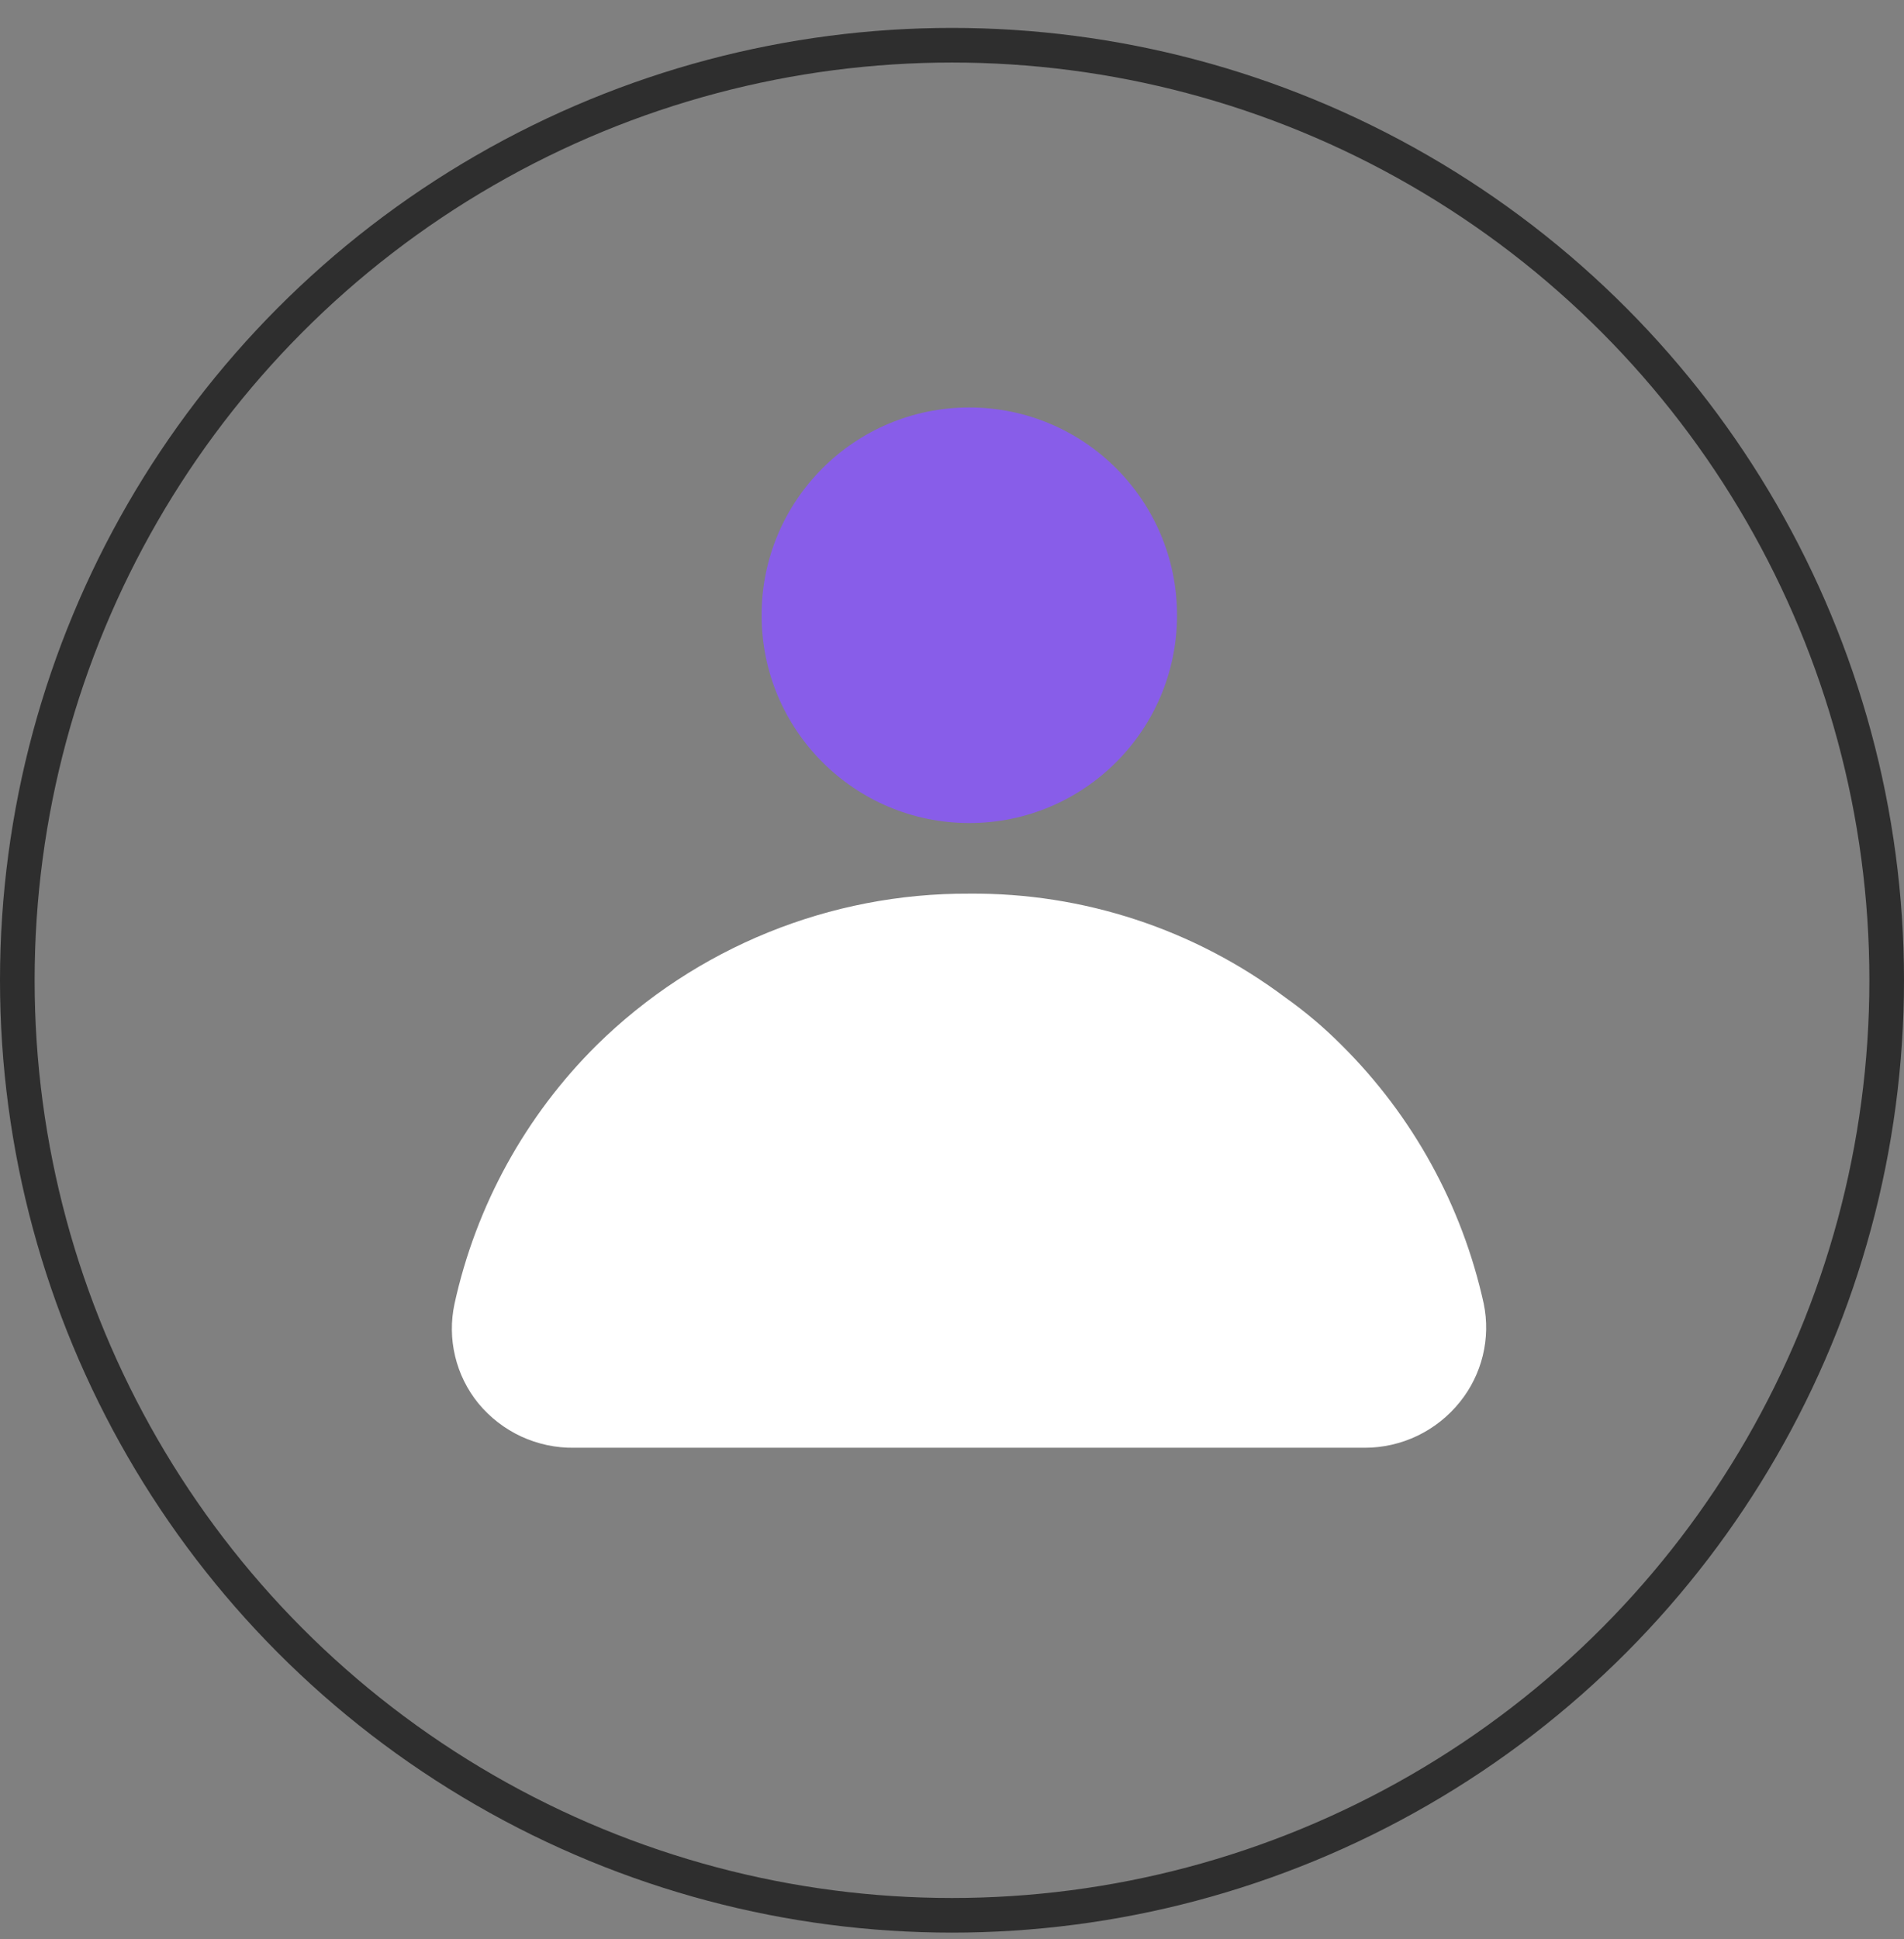
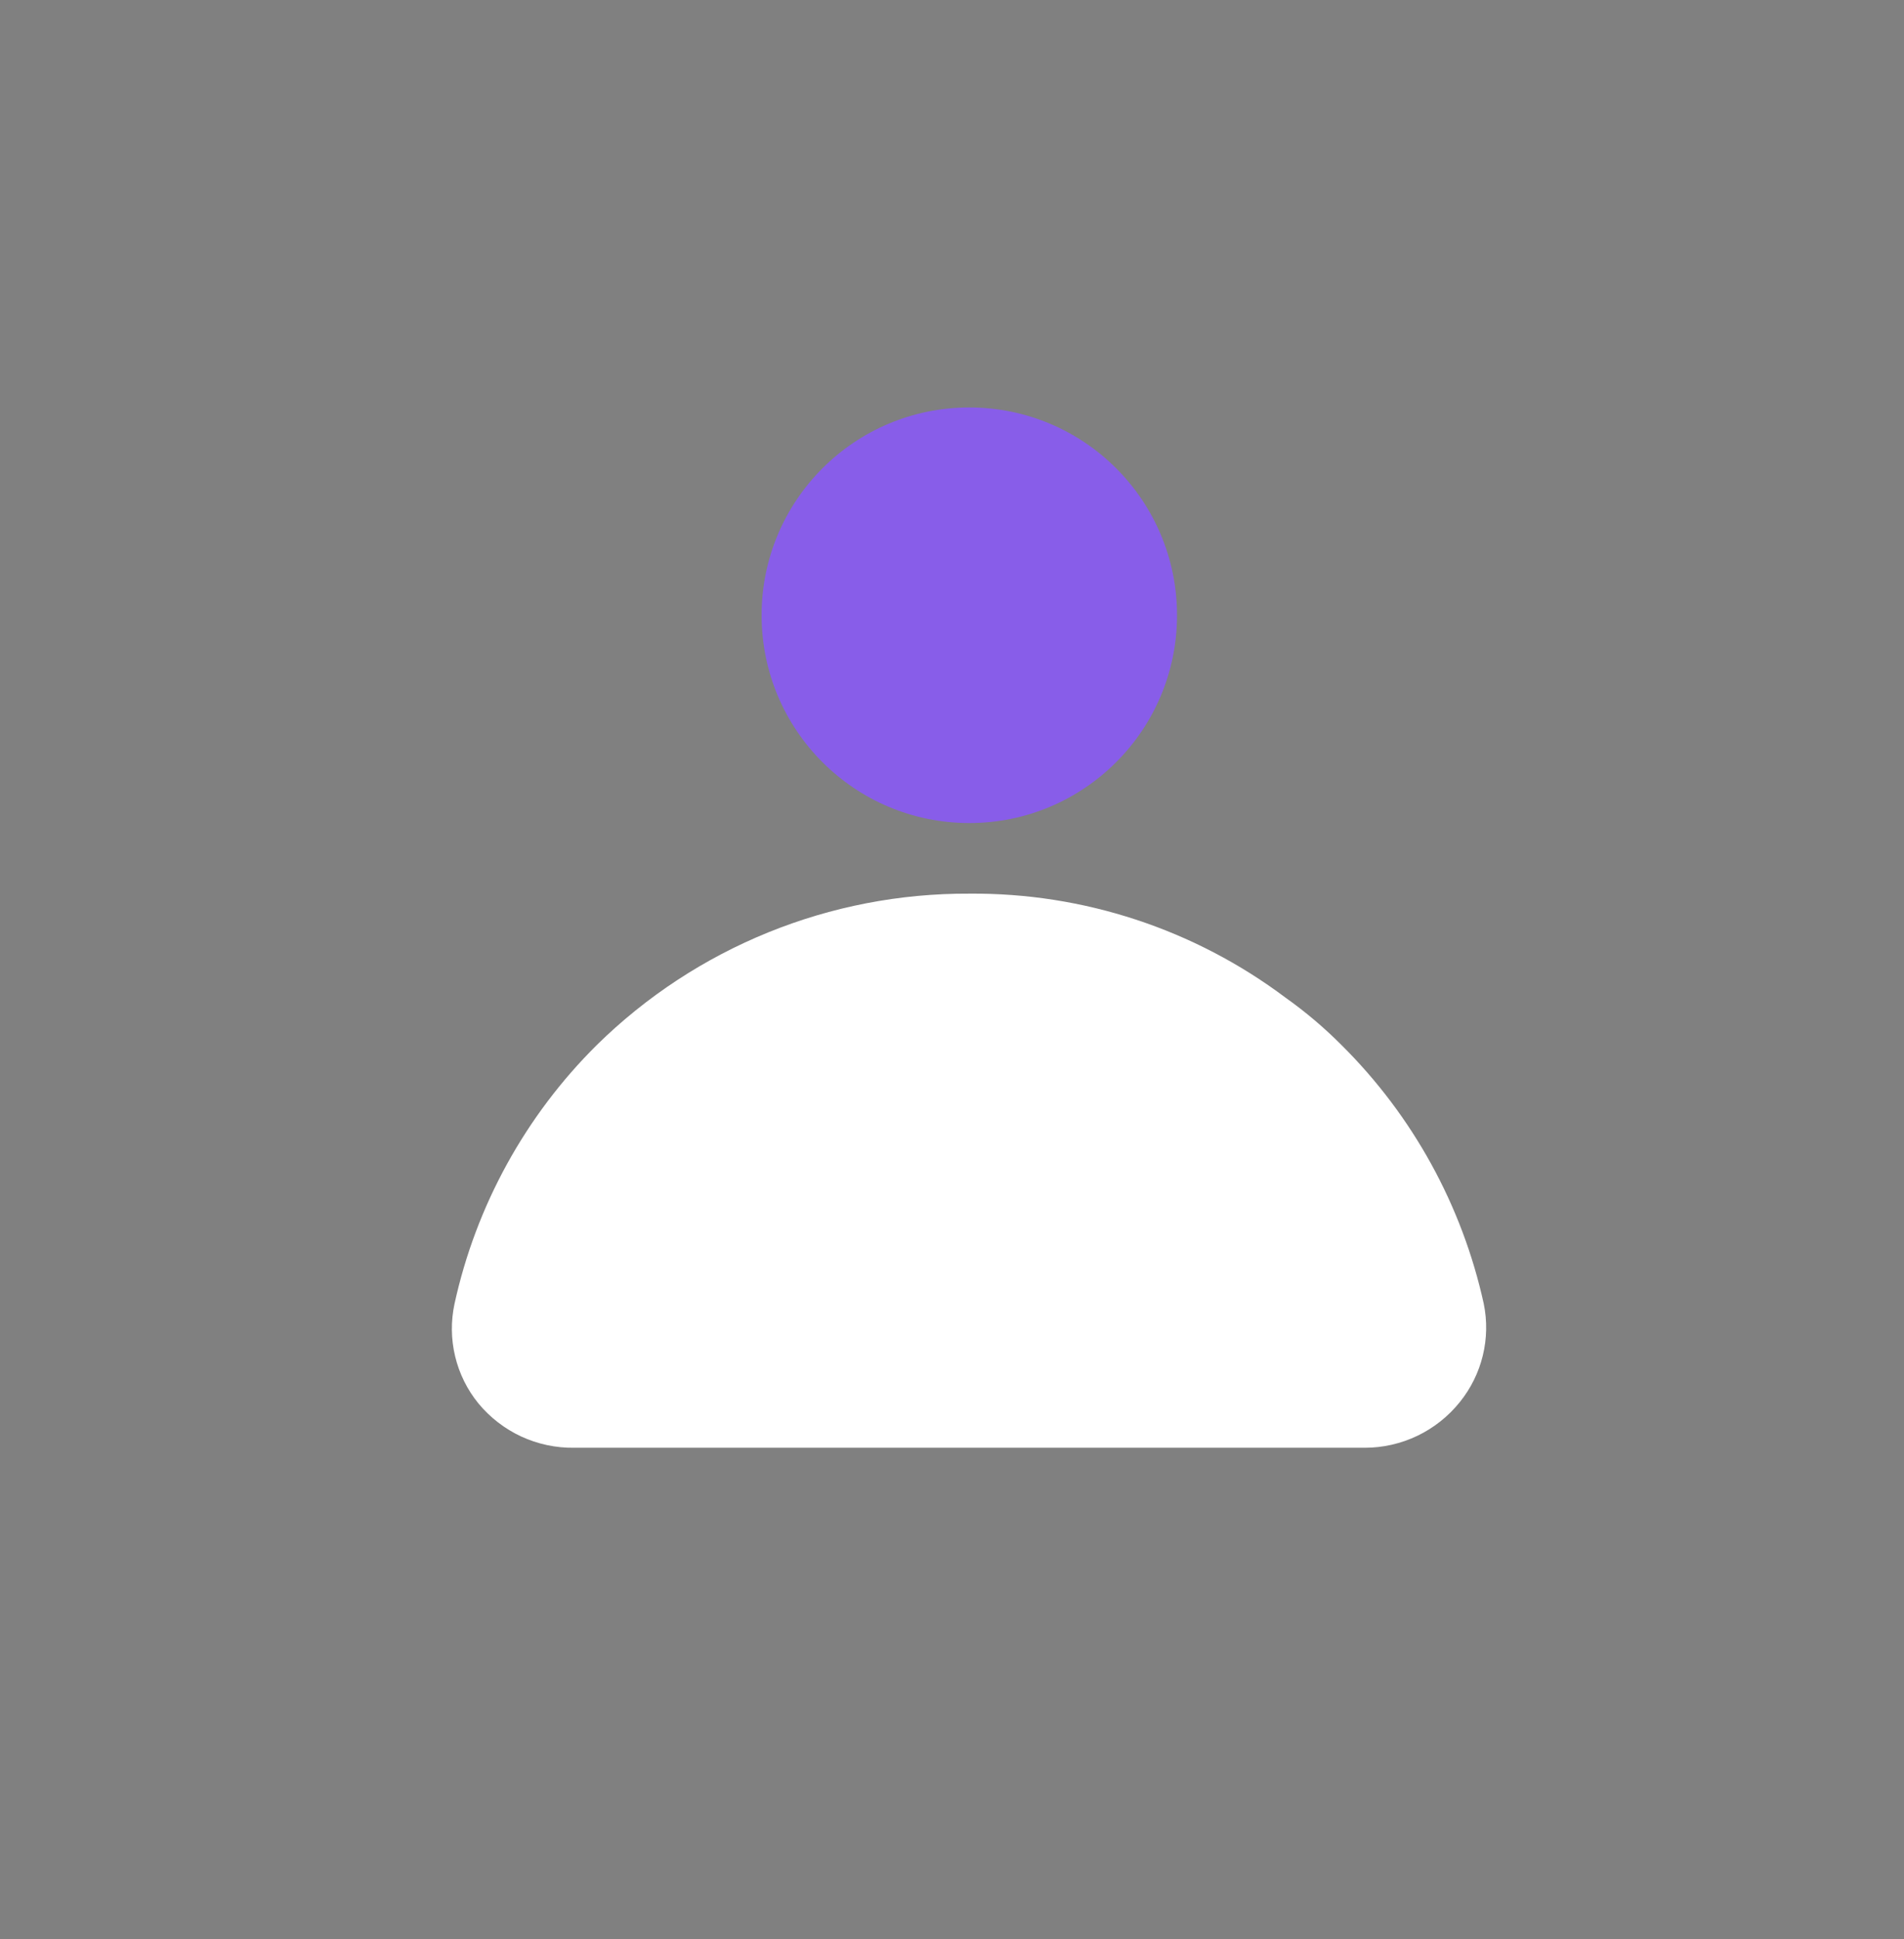
<svg xmlns="http://www.w3.org/2000/svg" width="55" height="56" viewBox="0 0 55 56" fill="none">
  <rect x="0" y="0" width="55" height="56" fill="#808080" stroke="none" />
-   <circle cx="27.5" cy="28.306" r="27" stroke="#2E2E2E" />
  <path d="M28 23.766C31.314 23.766 34 21.079 34 17.766C34 14.452 31.314 11.766 28 11.766C24.686 11.766 22 14.452 22 17.766C22 21.079 24.686 23.766 28 23.766Z" fill="#885DE9" />
  <path d="M42.86 37.645C42.237 34.812 40.81 32.218 38.75 30.175C38.25 29.673 37.708 29.215 37.13 28.805C34.498 26.831 31.29 25.777 28 25.805C23.977 25.785 20.109 27.355 17.24 30.175C15.179 32.218 13.752 34.812 13.13 37.645C13.022 38.146 13.027 38.665 13.147 39.164C13.266 39.662 13.496 40.128 13.82 40.525C14.155 40.931 14.577 41.257 15.054 41.479C15.532 41.7 16.053 41.812 16.58 41.805H39.42C39.948 41.806 40.469 41.687 40.945 41.459C41.421 41.23 41.84 40.897 42.17 40.485C42.487 40.092 42.714 39.634 42.833 39.143C42.953 38.652 42.962 38.14 42.86 37.645Z" fill="white" />
</svg>